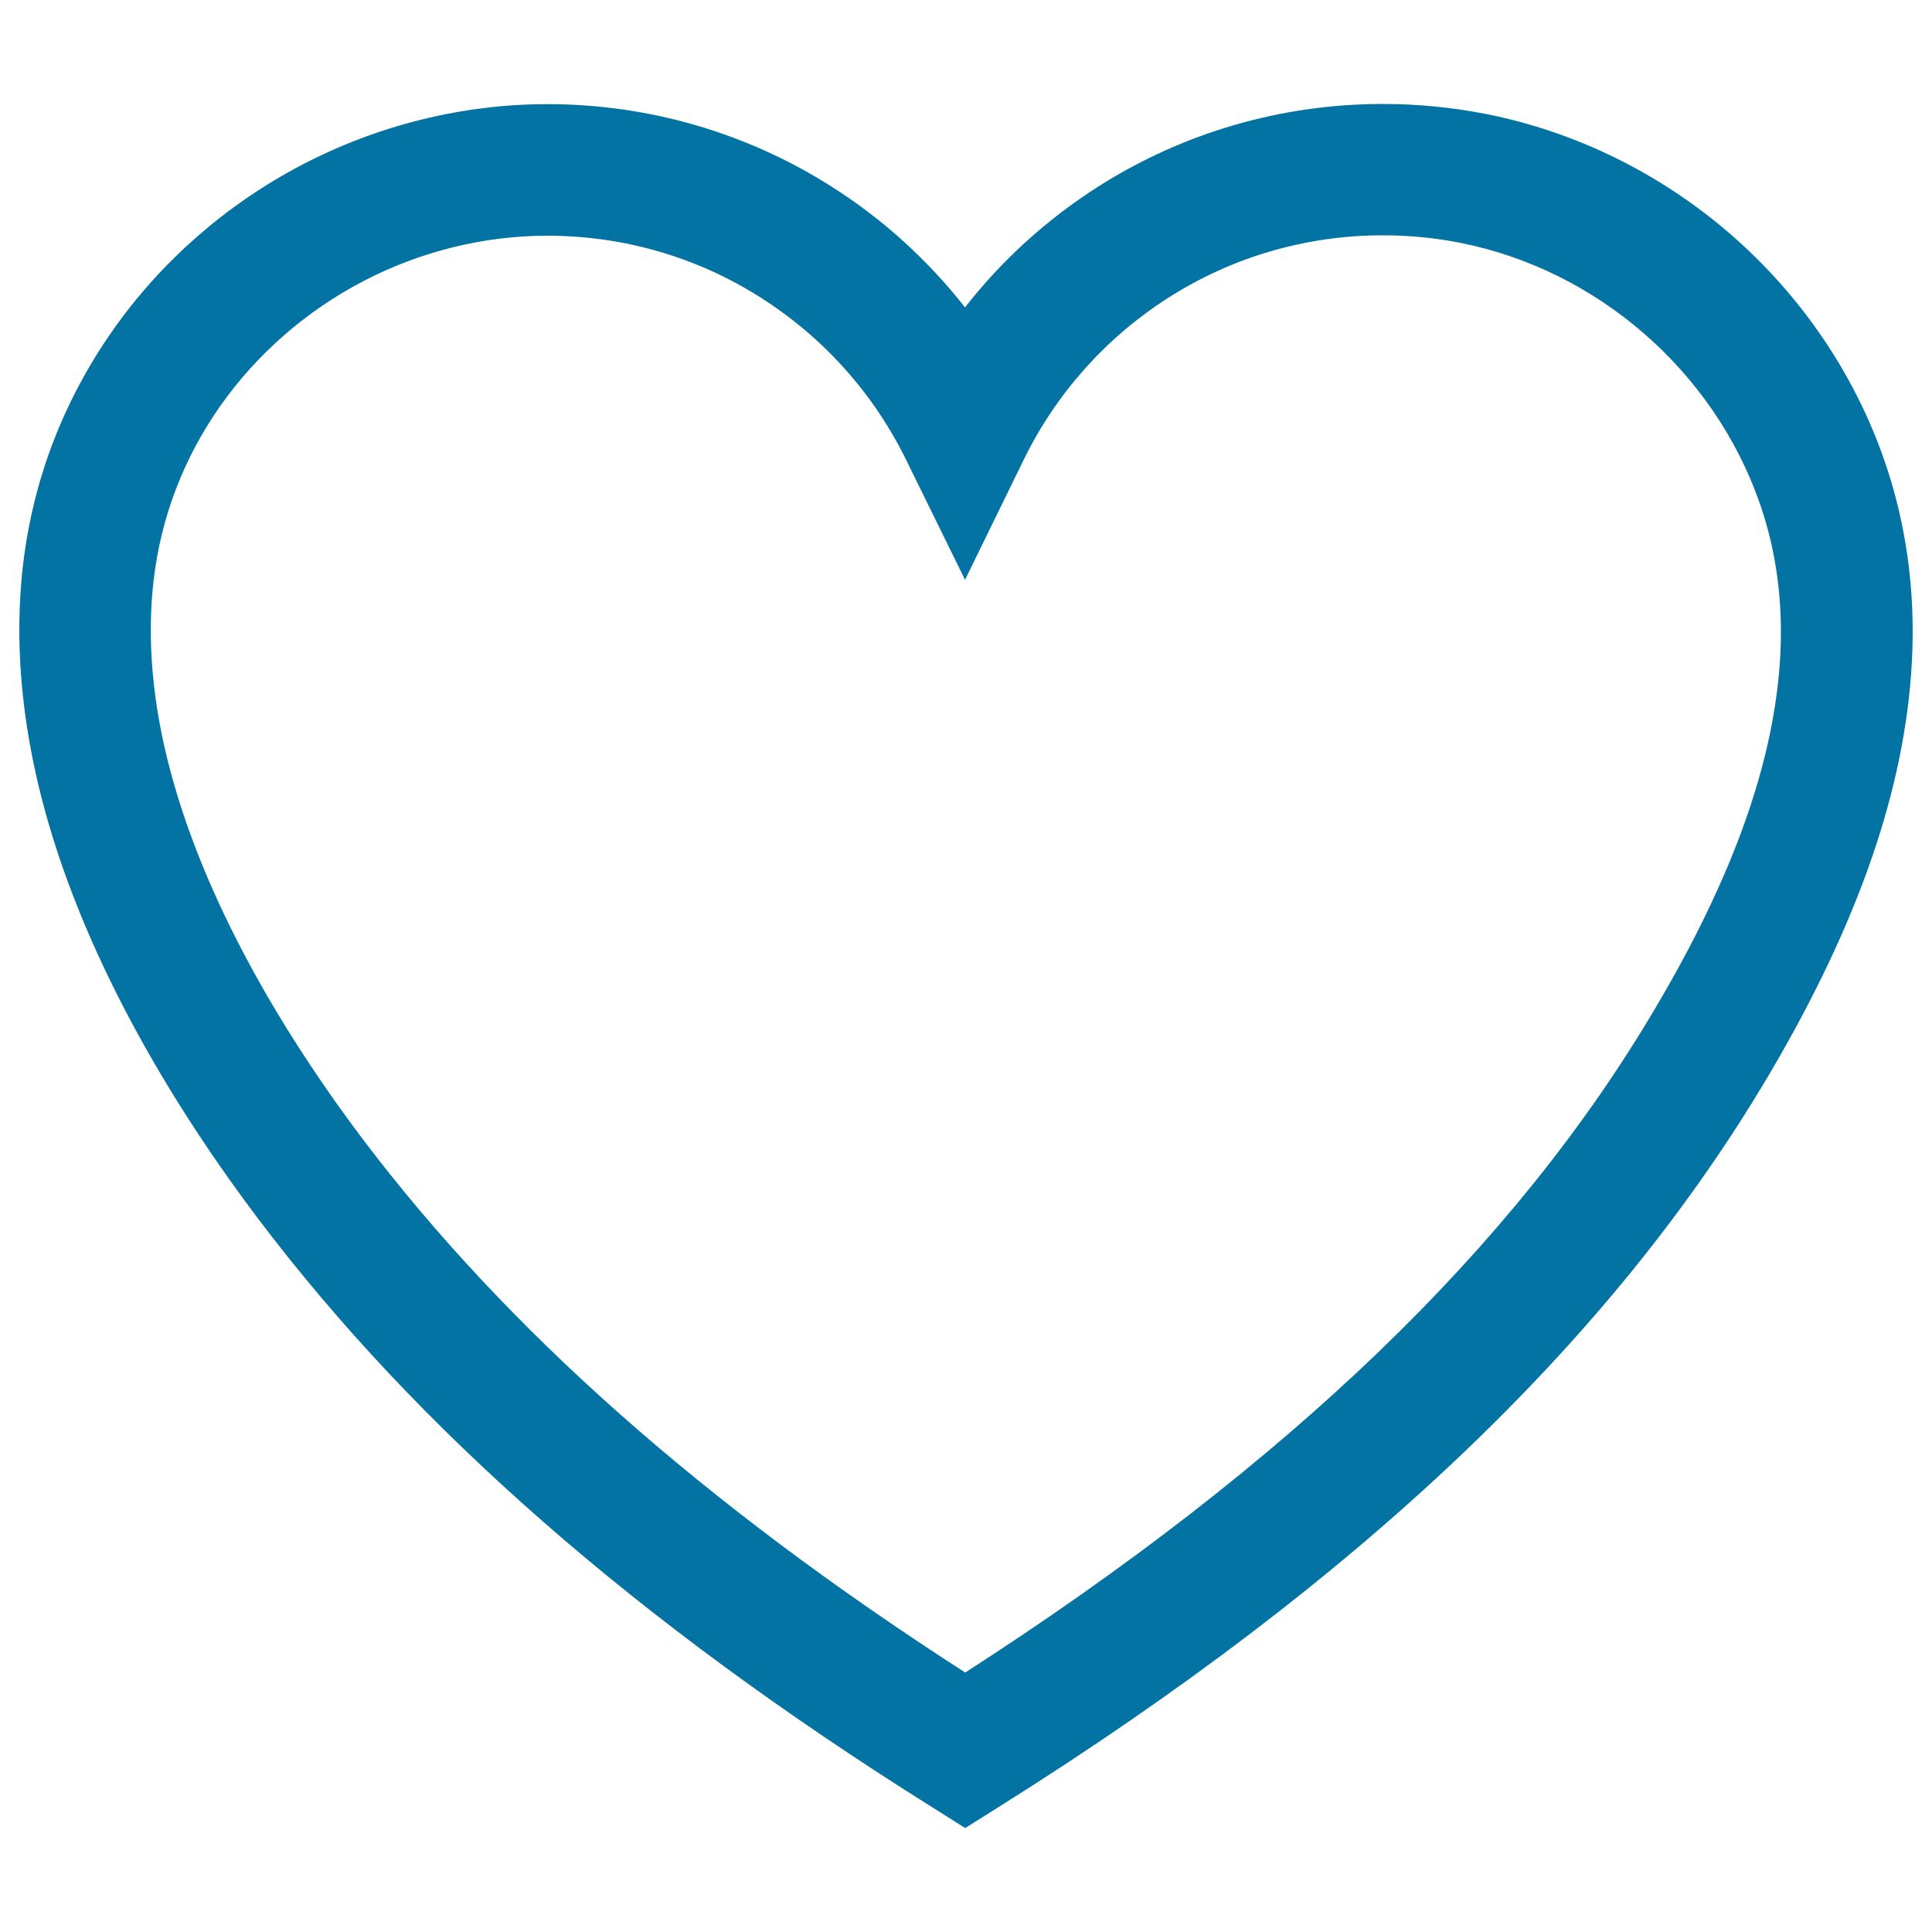
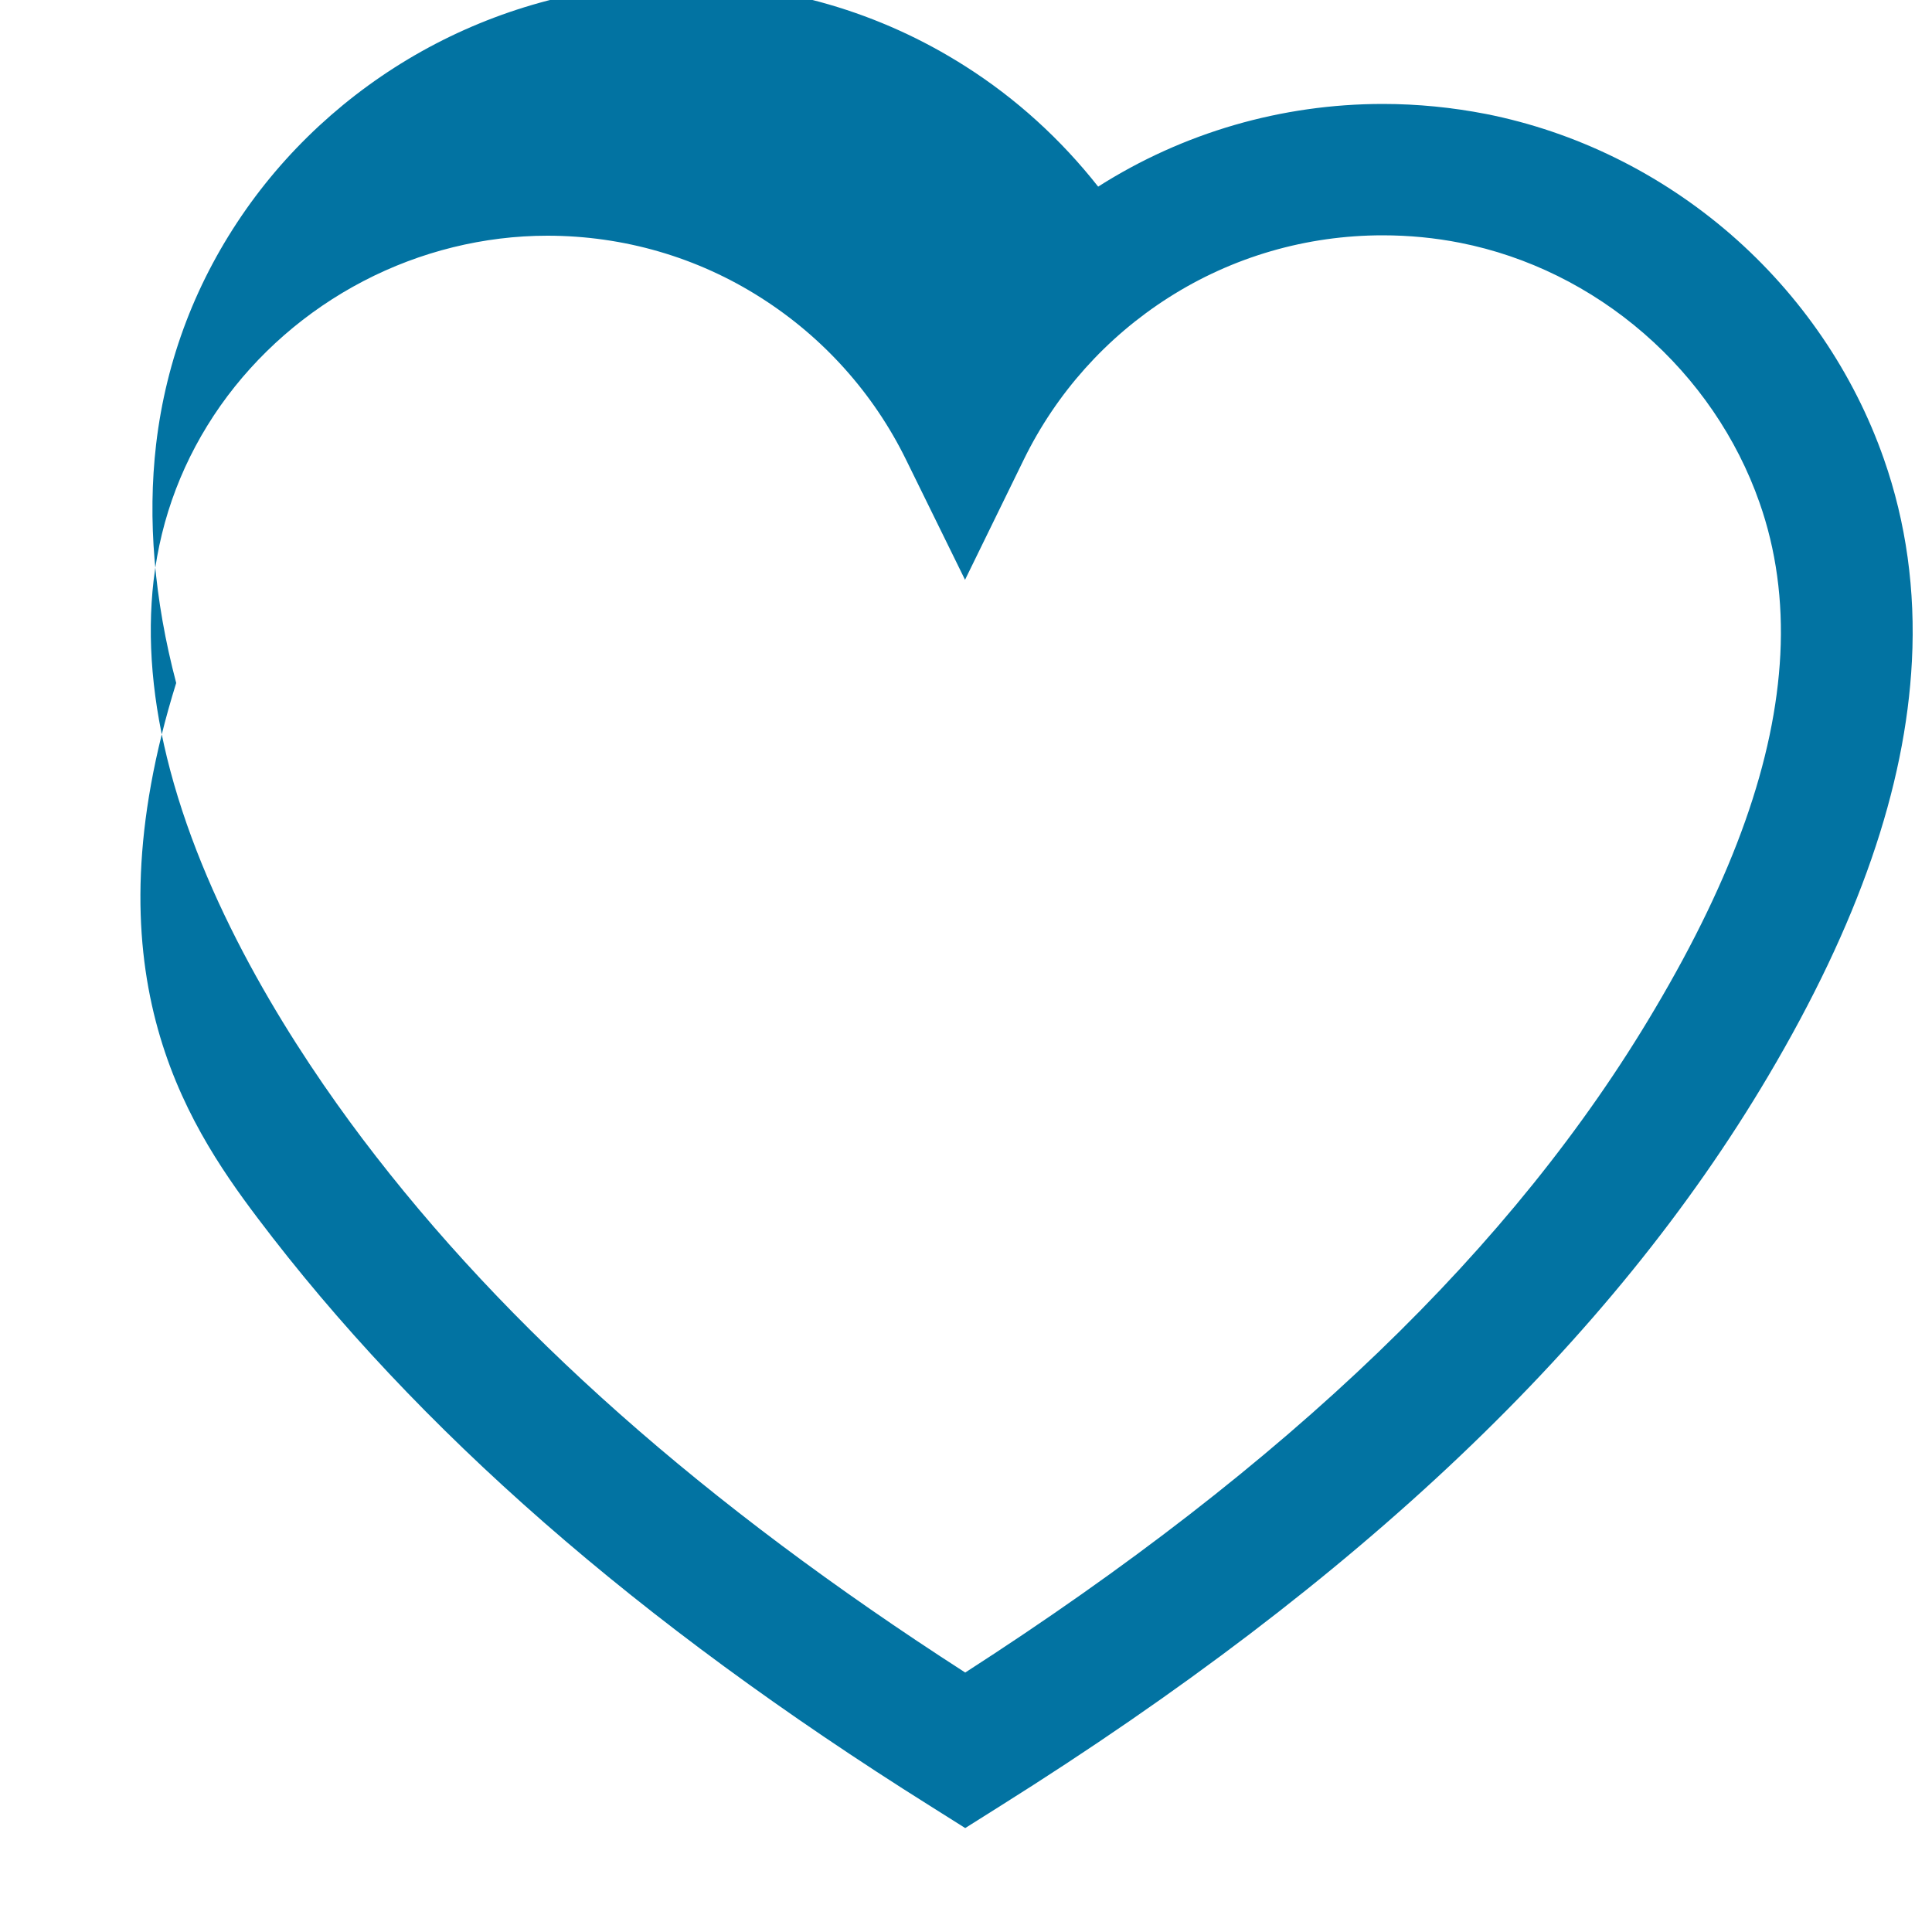
<svg xmlns="http://www.w3.org/2000/svg" viewBox="0 0 1000 1000" style="fill:#0273a2">
  <title>E commerce Like Heart SVG icon</title>
  <g>
    <g>
-       <path d="M975.1,237.6c-15.6-44.6-43.1-84.9-79.4-116.4C859.3,89.7,815.6,68.2,769.2,59c-17.5-3.4-35.4-5.2-53.4-5.2c-52.4,0-103.4,14.8-147.4,42.8c-26.5,16.9-49.8,38-68.9,62.5c-19.2-24.4-42.4-45.6-68.9-62.4c-44-28-94.9-42.8-147.3-42.8c0,0,0,0,0,0c-43.6,0-87.4,10.8-126.6,31.2c-39.2,20.4-73.1,50-98.2,85.7c-25.7,36.6-41.4,77.5-46.6,121.7c-4.5,38.7-1,80.3,10.4,123.5C45,501.8,95.2,579.9,133.3,630.4C216.1,740.1,330,839.7,481.5,934.8l18.1,11.4l18.1-11.4C704,817.8,834,694.2,915.2,557c46.7-78.9,71-149.2,74.4-214.8C991.5,305.6,986.6,270.4,975.1,237.6z M499.6,865.7c-135.3-87.1-237.5-177.7-312-276.3c-34.4-45.6-79.6-115.7-99.5-190.7c-9.3-35-12.1-68-8.6-98.2c3.8-32.8,15.5-63.3,34.6-90.5c18.9-26.8,44.4-49.1,74-64.5c29.5-15.4,62.5-23.5,95.2-23.5c39.4,0,77.7,11.1,110.7,32.2c32.2,20.5,58.1,49.4,74.9,83.6l30.6,62.3l30.5-62.4c16.8-34.3,42.7-63.2,74.9-83.7c33.1-21.1,71.4-32.2,110.8-32.2c13.6,0,27.1,1.3,40.2,3.9c34.8,6.9,67.6,23.1,95,46.9c27.4,23.8,48.1,54.1,59.8,87.5c8.6,24.4,12.2,50.8,10.8,78.6c-2.8,54.4-24,114.5-65,183.6C783.7,645.6,666.8,758,499.6,865.7z" />
+       <path d="M975.1,237.6c-15.6-44.6-43.1-84.9-79.4-116.4C859.3,89.7,815.6,68.2,769.2,59c-17.5-3.4-35.4-5.2-53.4-5.2c-52.4,0-103.4,14.8-147.4,42.8c-19.2-24.4-42.4-45.6-68.9-62.4c-44-28-94.9-42.8-147.3-42.8c0,0,0,0,0,0c-43.6,0-87.4,10.8-126.6,31.2c-39.2,20.4-73.1,50-98.2,85.7c-25.7,36.6-41.4,77.5-46.6,121.7c-4.5,38.7-1,80.3,10.4,123.5C45,501.8,95.2,579.9,133.3,630.4C216.1,740.1,330,839.7,481.5,934.8l18.1,11.4l18.1-11.4C704,817.8,834,694.2,915.2,557c46.7-78.9,71-149.2,74.4-214.8C991.5,305.6,986.6,270.4,975.1,237.6z M499.6,865.7c-135.3-87.1-237.5-177.7-312-276.3c-34.4-45.6-79.6-115.7-99.5-190.7c-9.3-35-12.1-68-8.6-98.2c3.8-32.8,15.5-63.3,34.6-90.5c18.9-26.8,44.4-49.1,74-64.5c29.5-15.4,62.5-23.5,95.2-23.5c39.4,0,77.7,11.1,110.7,32.2c32.2,20.5,58.1,49.4,74.9,83.6l30.6,62.3l30.5-62.4c16.8-34.3,42.7-63.2,74.9-83.7c33.1-21.1,71.4-32.2,110.8-32.2c13.6,0,27.1,1.3,40.2,3.9c34.8,6.9,67.6,23.1,95,46.9c27.4,23.8,48.1,54.1,59.8,87.5c8.6,24.4,12.2,50.8,10.8,78.6c-2.8,54.4-24,114.5-65,183.6C783.7,645.6,666.8,758,499.6,865.7z" />
    </g>
  </g>
</svg>